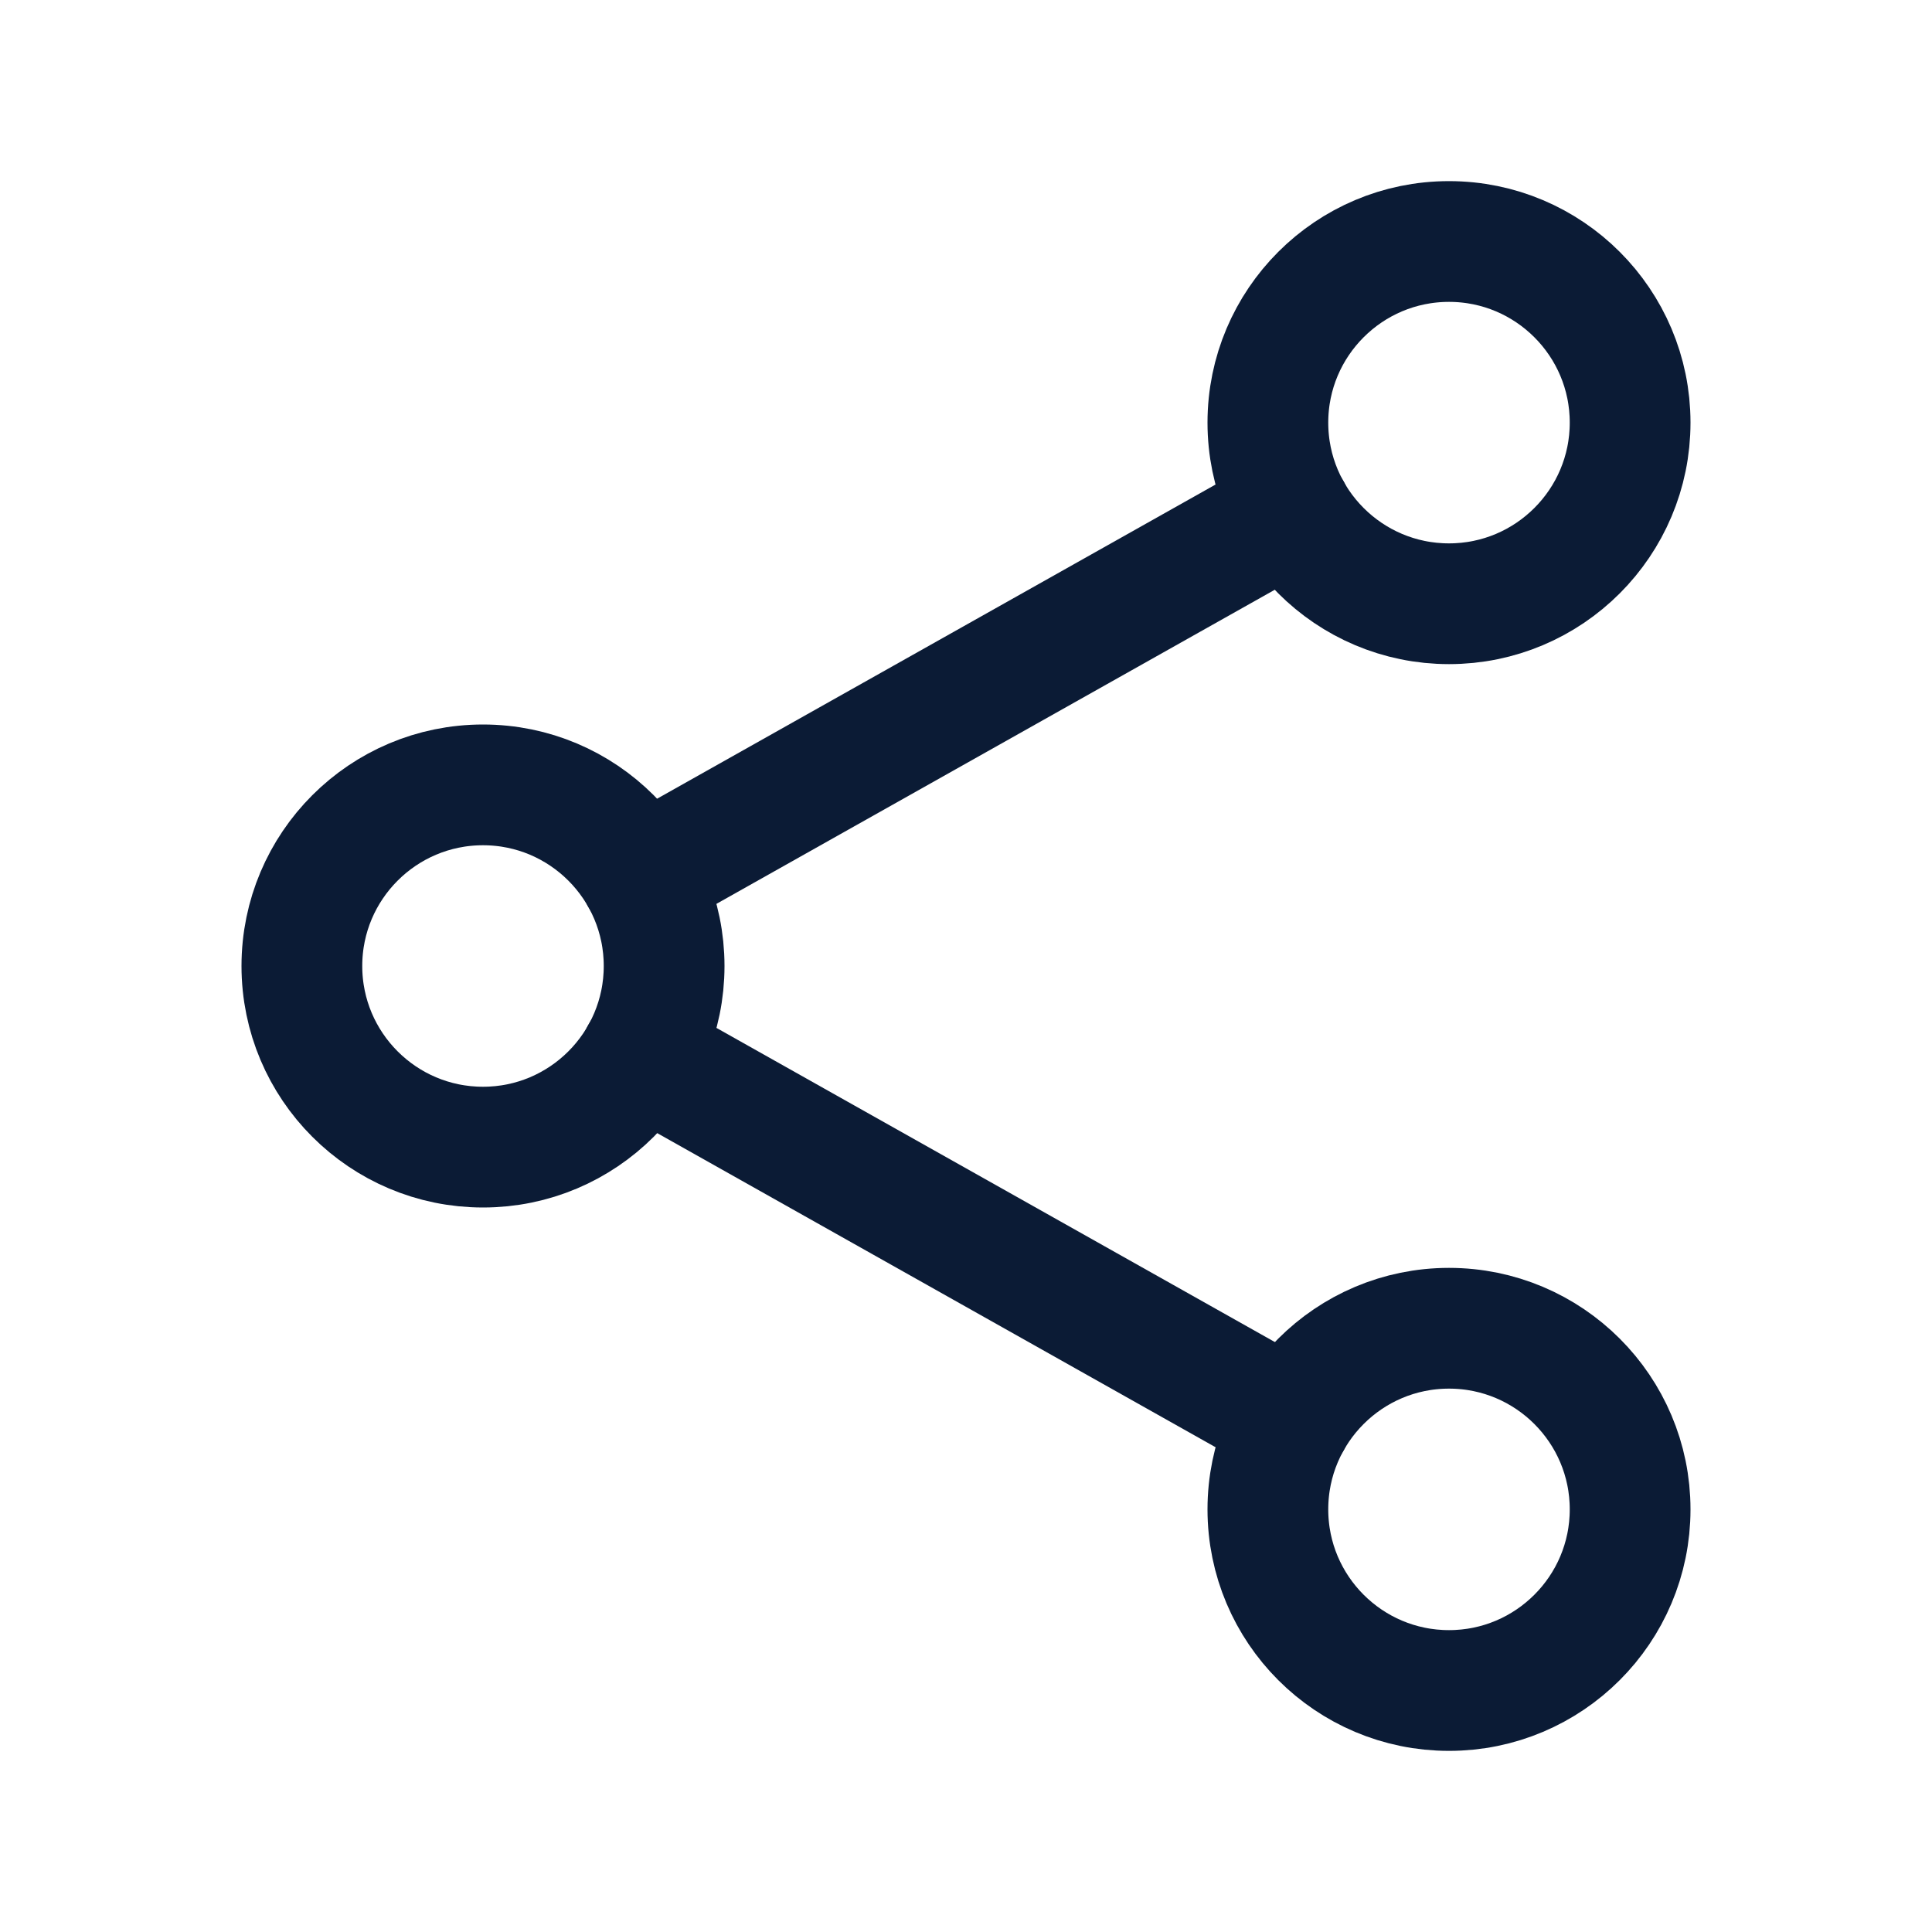
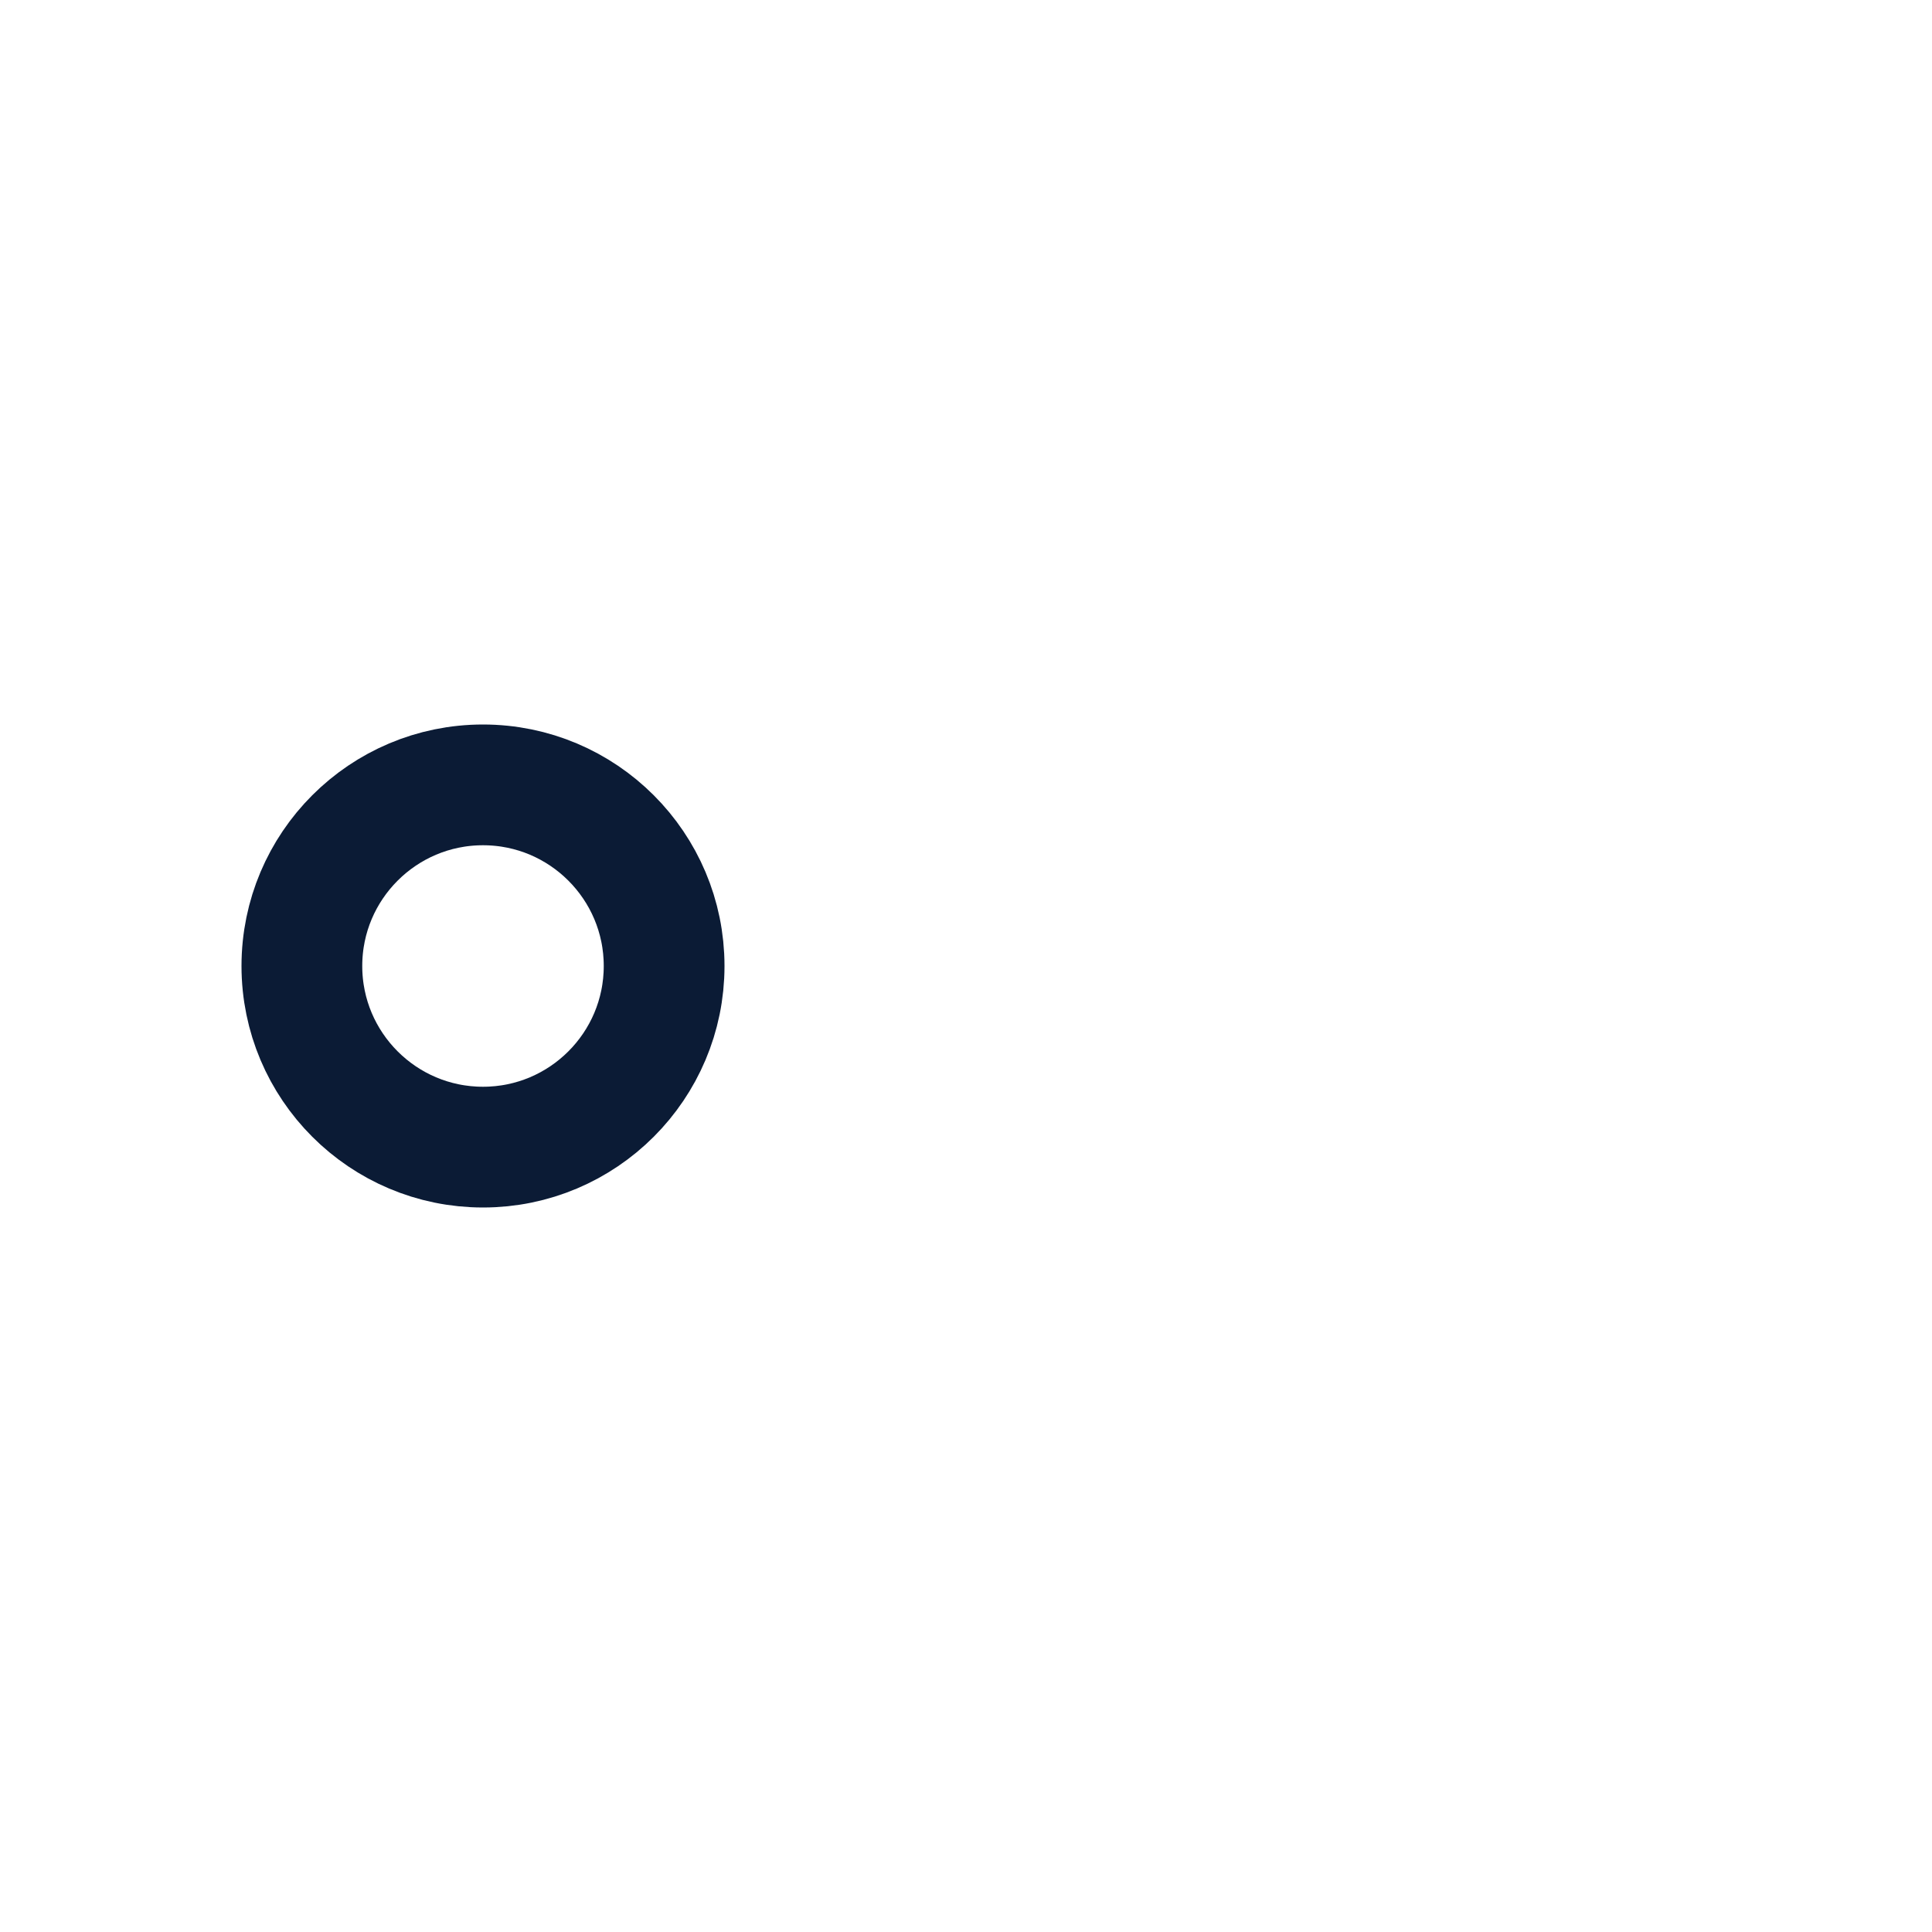
<svg xmlns="http://www.w3.org/2000/svg" width="16" height="16" viewBox="0 0 16 16" fill="none">
  <path d="M4 9.5C4.828 9.5 5.5 8.828 5.5 8C5.5 7.172 4.828 6.5 4 6.5C3.172 6.5 2.5 7.172 2.5 8C2.5 8.828 3.172 9.5 4 9.5Z" stroke="#0B1B35" stroke-linecap="round" stroke-linejoin="round" />
-   <path d="M12 5C12.828 5 13.5 4.328 13.5 3.5C13.5 2.672 12.828 2 12 2C11.172 2 10.5 2.672 10.5 3.5C10.5 4.328 11.172 5 12 5Z" stroke="#0B1B35" stroke-linecap="round" stroke-linejoin="round" />
-   <path d="M12 14C12.828 14 13.5 13.328 13.5 12.5C13.5 11.672 12.828 11 12 11C11.172 11 10.5 11.672 10.5 12.5C10.5 13.328 11.172 14 12 14Z" stroke="#0B1B35" stroke-linecap="round" stroke-linejoin="round" />
-   <path d="M5.307 8.734L10.693 11.764M10.693 4.234L5.307 7.264" stroke="#0B1B35" stroke-linecap="round" stroke-linejoin="round" />
</svg>